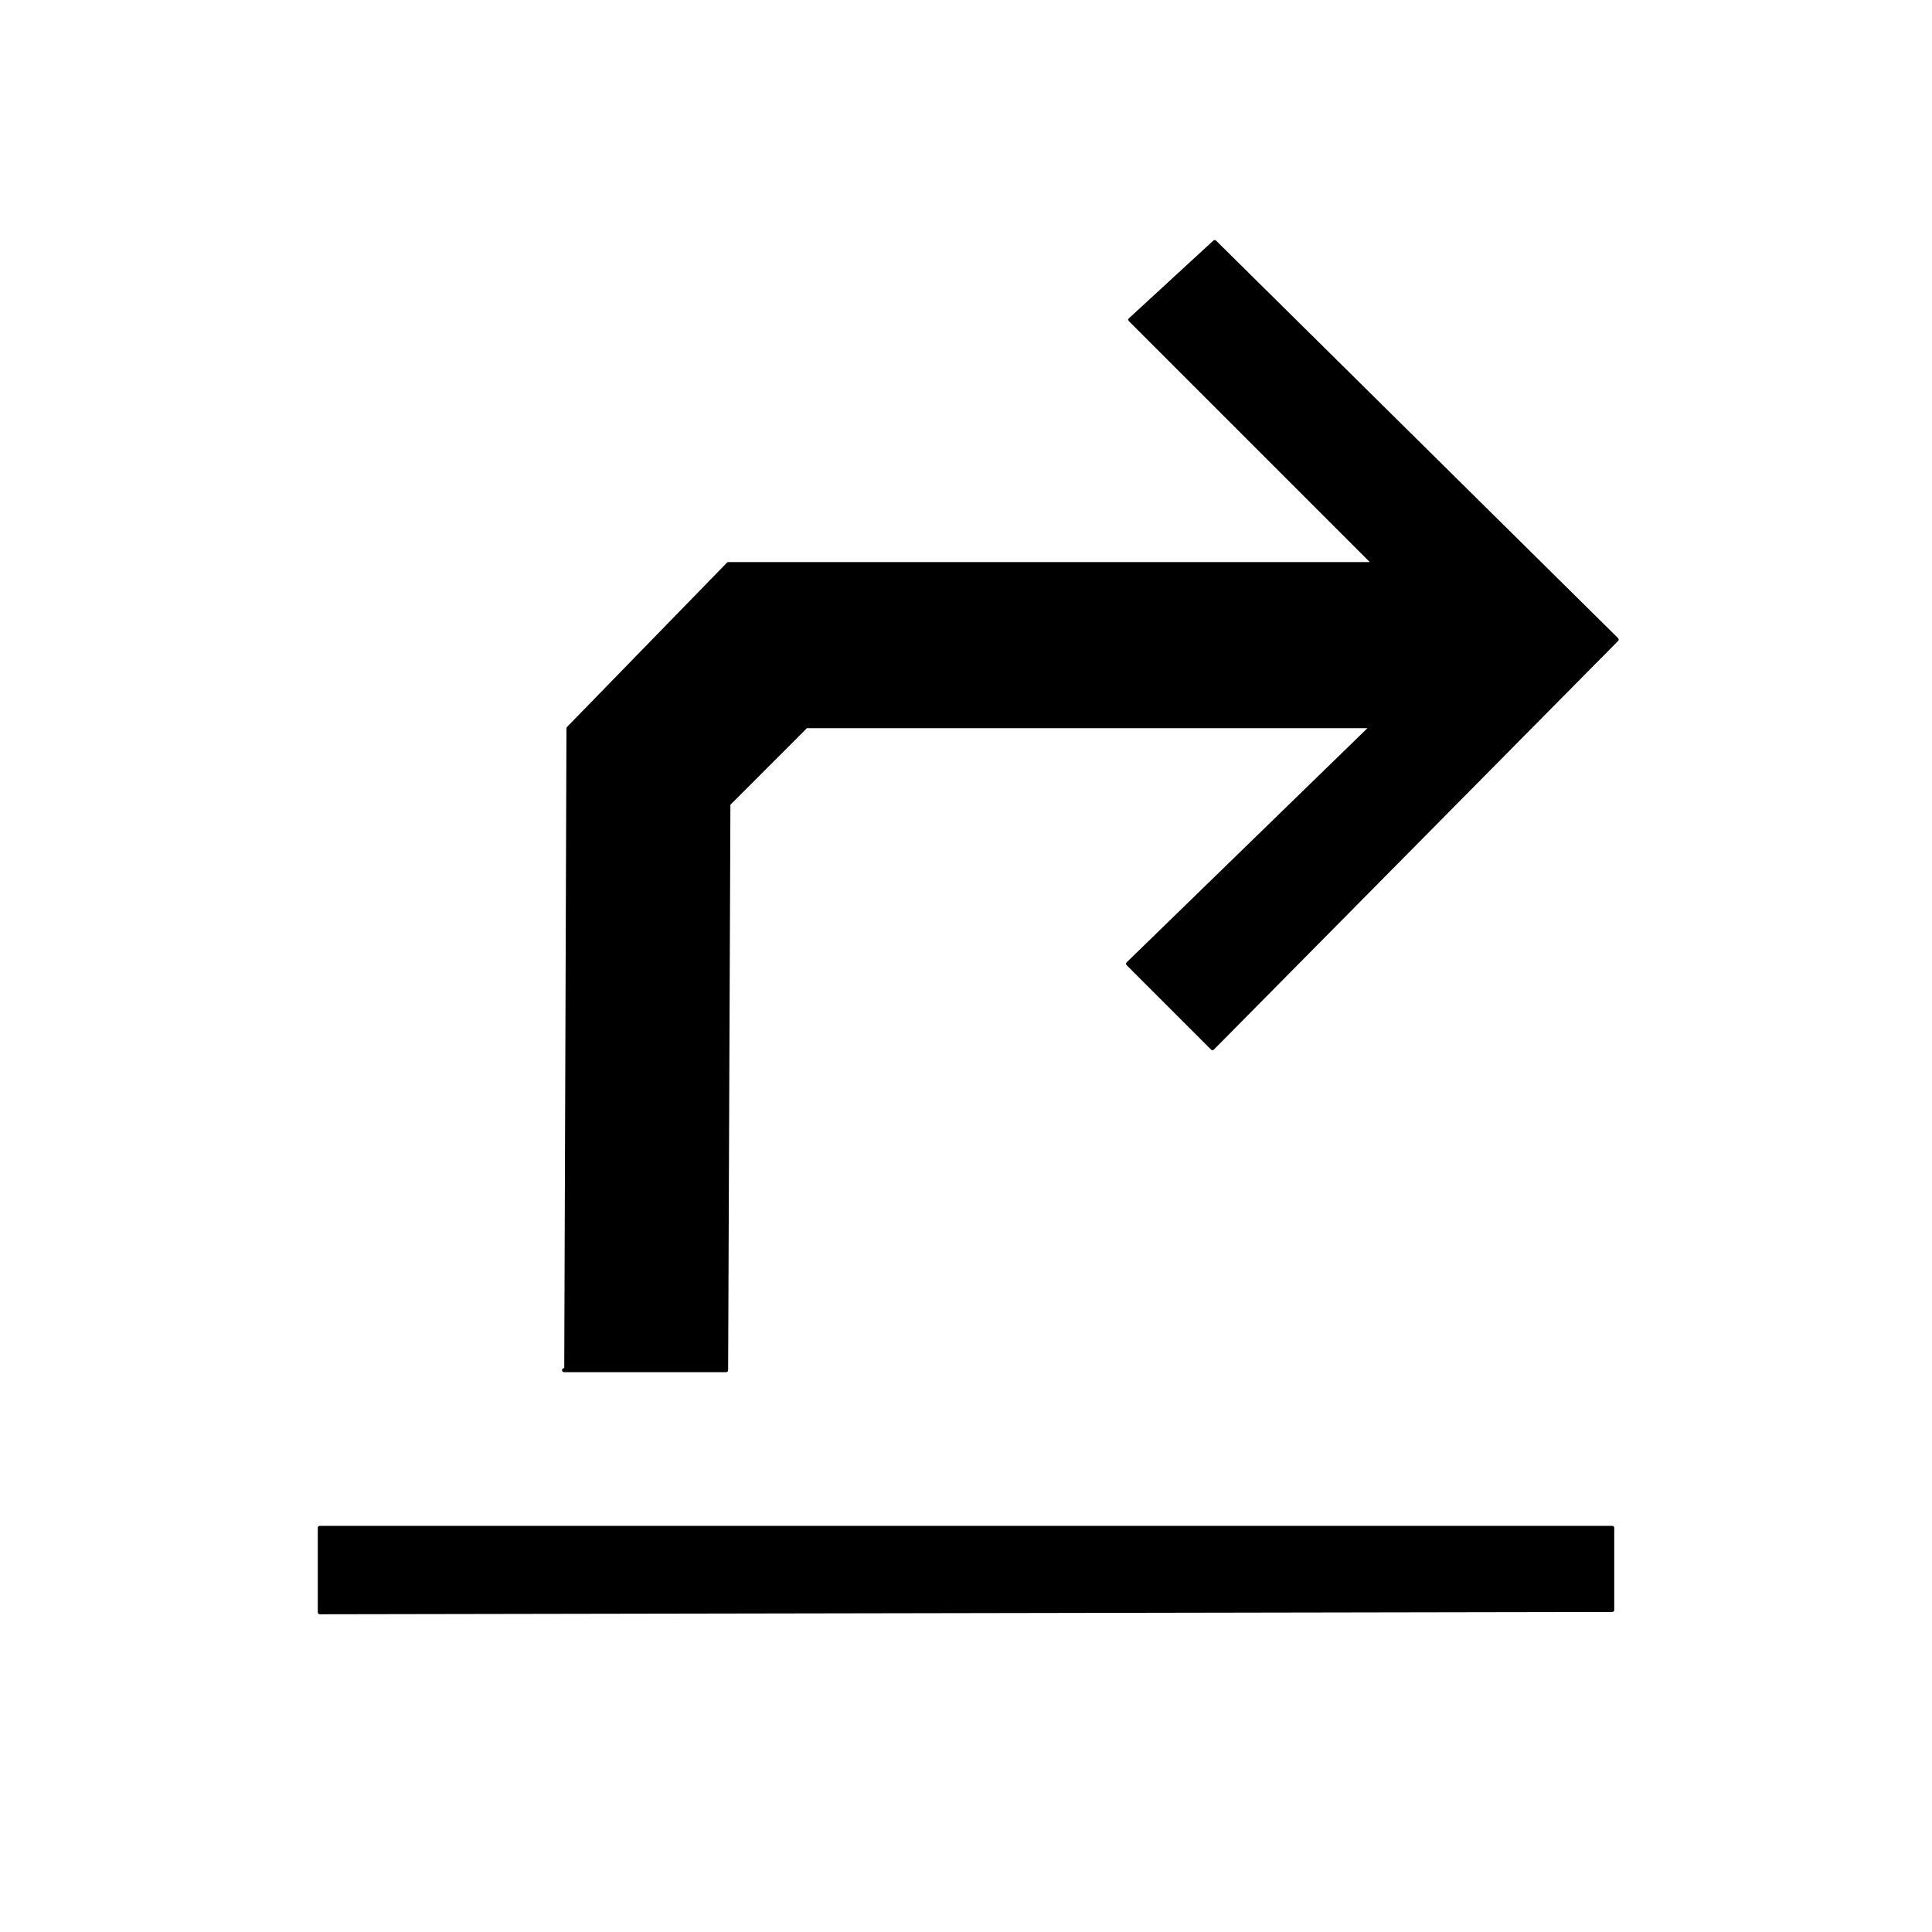
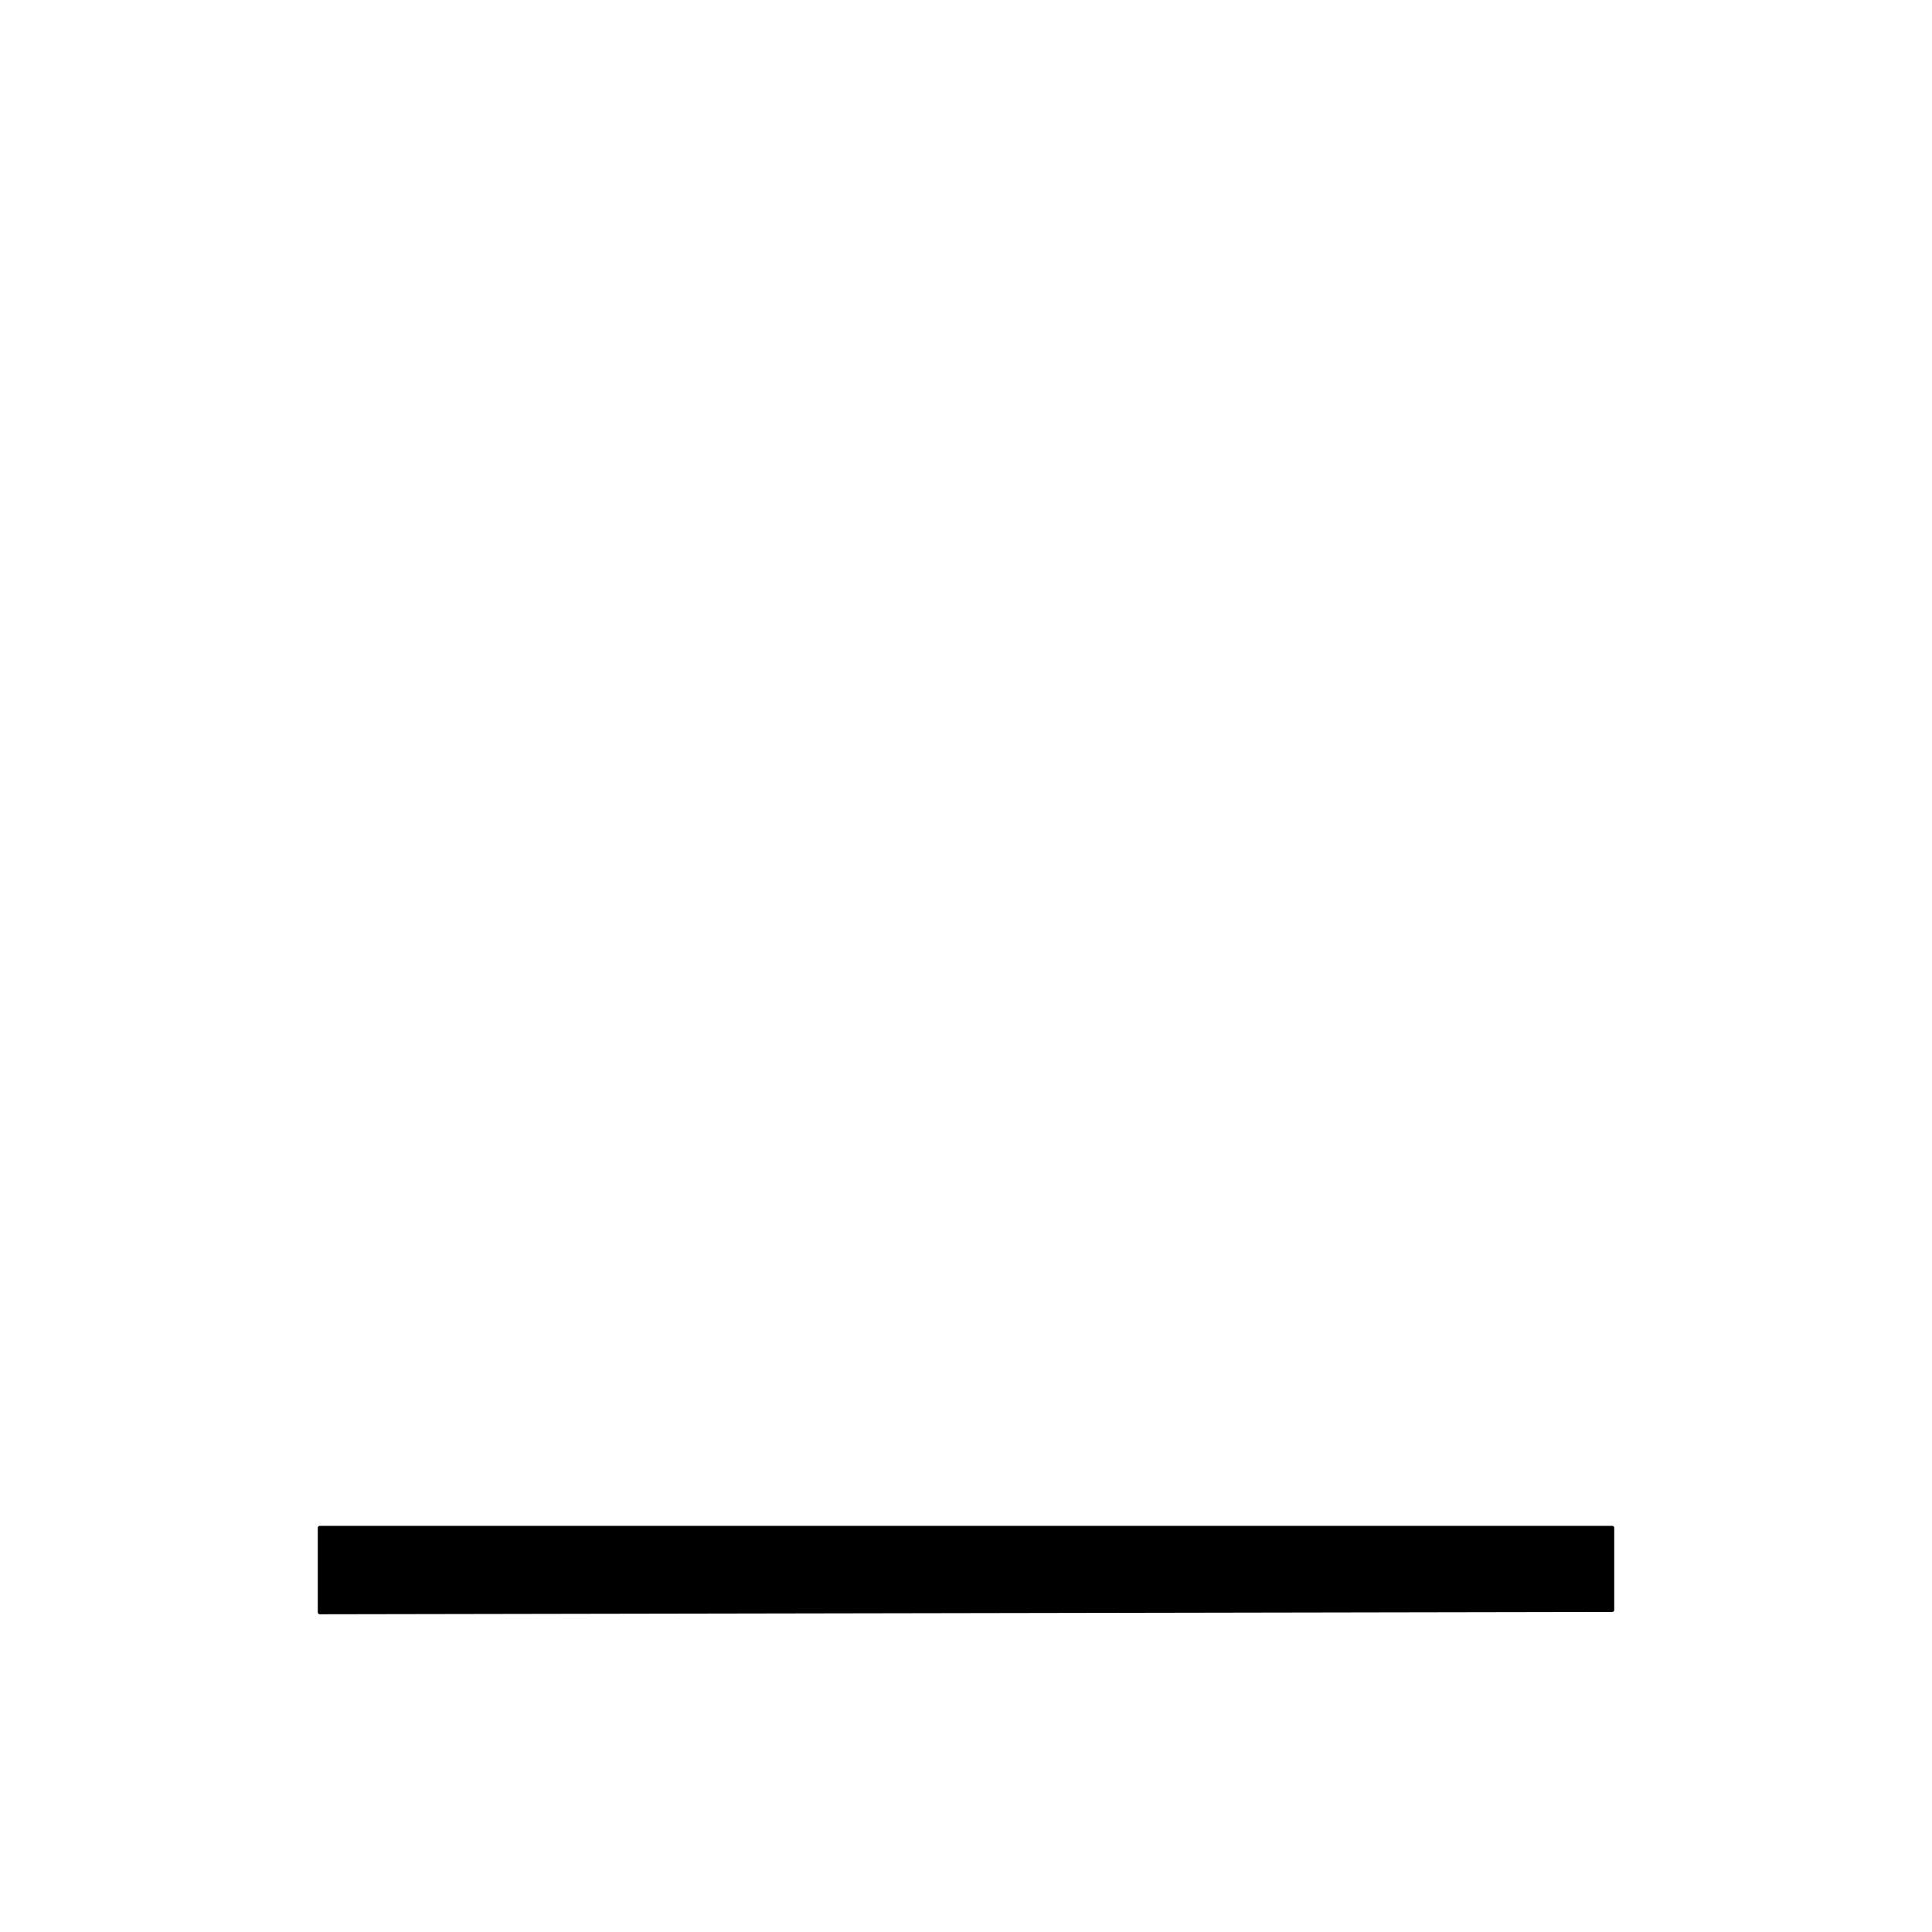
<svg xmlns="http://www.w3.org/2000/svg" width="480" height="480" style="background-color: transparent; width: 480px; height: 480px;">
  <title />
  <style>g.defaultPen { fill: black; stroke: black; stroke-width: 1px; stroke-linejoin: round; }g.style-mief18db { stroke-width: 1px; stroke: rgb(0, 0, 0); fill: rgb(0, 0, 0); stroke-linejoin: round; }g.style-mieexnpa { stroke-width: 1px; stroke: rgb(109, 160, 198); fill: rgb(109, 160, 198); stroke-linejoin: round; }g.style-mieewznk { stroke-width: 1px; stroke: rgb(182, 207, 226); fill: rgb(182, 207, 226); stroke-linejoin: round; }</style>
  <style>g.defaultPen { fill: black; stroke: black; stroke-width: 1px; stroke-linejoin: round; }g.style-mief18db { stroke-width: 1px; stroke: rgb(0, 0, 0); fill: rgb(0, 0, 0); stroke-linejoin: round; }g.style-mieexnpa { stroke-width: 1px; stroke: rgb(109, 160, 198); fill: rgb(109, 160, 198); stroke-linejoin: round; }g.style-mieewznk { stroke-width: 1px; stroke: rgb(182, 207, 226); fill: rgb(182, 207, 226); stroke-linejoin: round; }</style>
  <g class="layer" id="graphic3a">
    <g class="style-mief18db" style="">
      <polygon points="79.452,379.593 400.552,379.593 400.552,399.993 79.452,400.559 79.452,380.693 " />
    </g>
    <g class="defaultPen" style="">
-       <polygon points="140.685,340.411 141.235,180.961 180.969,140.144 341.519,140.144 280.819,79.444 301.785,60.144 401.652,158.894 301.235,260.411 280.269,239.444 340.969,180.411 200.269,180.411 180.969,199.727 180.402,340.411 140.135,340.411 " />
-     </g>
+       </g>
  </g>
</svg>